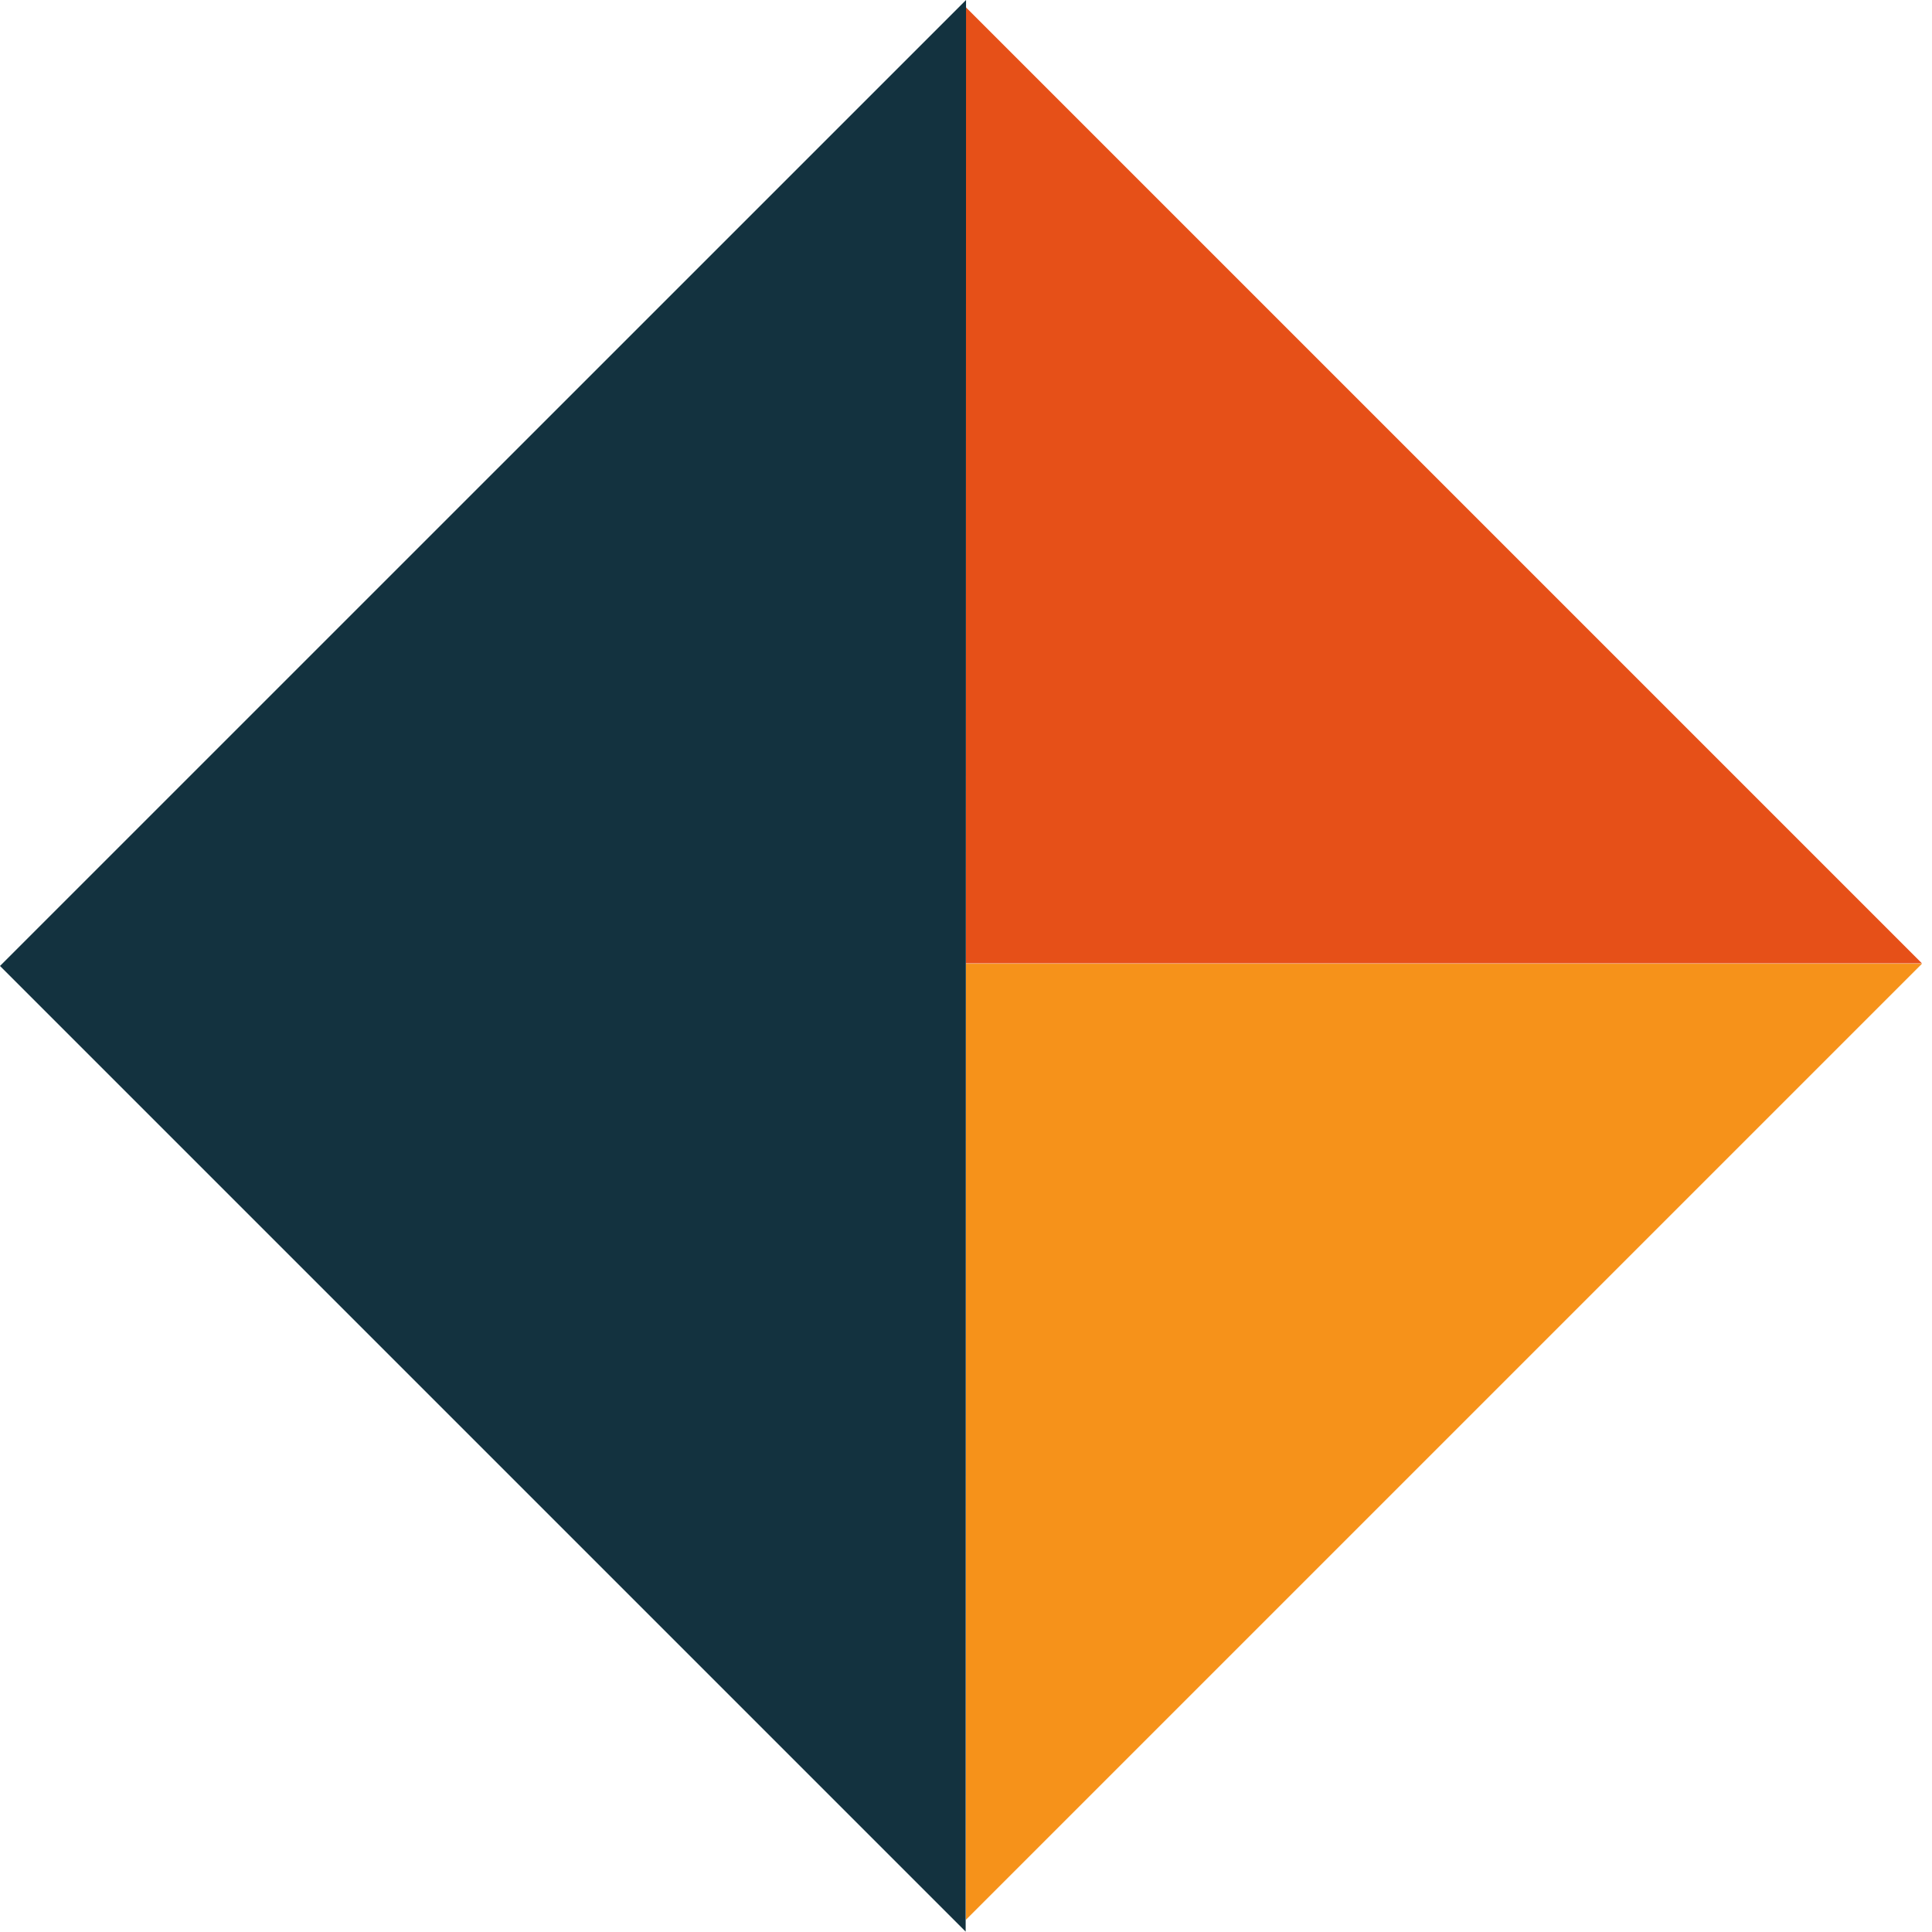
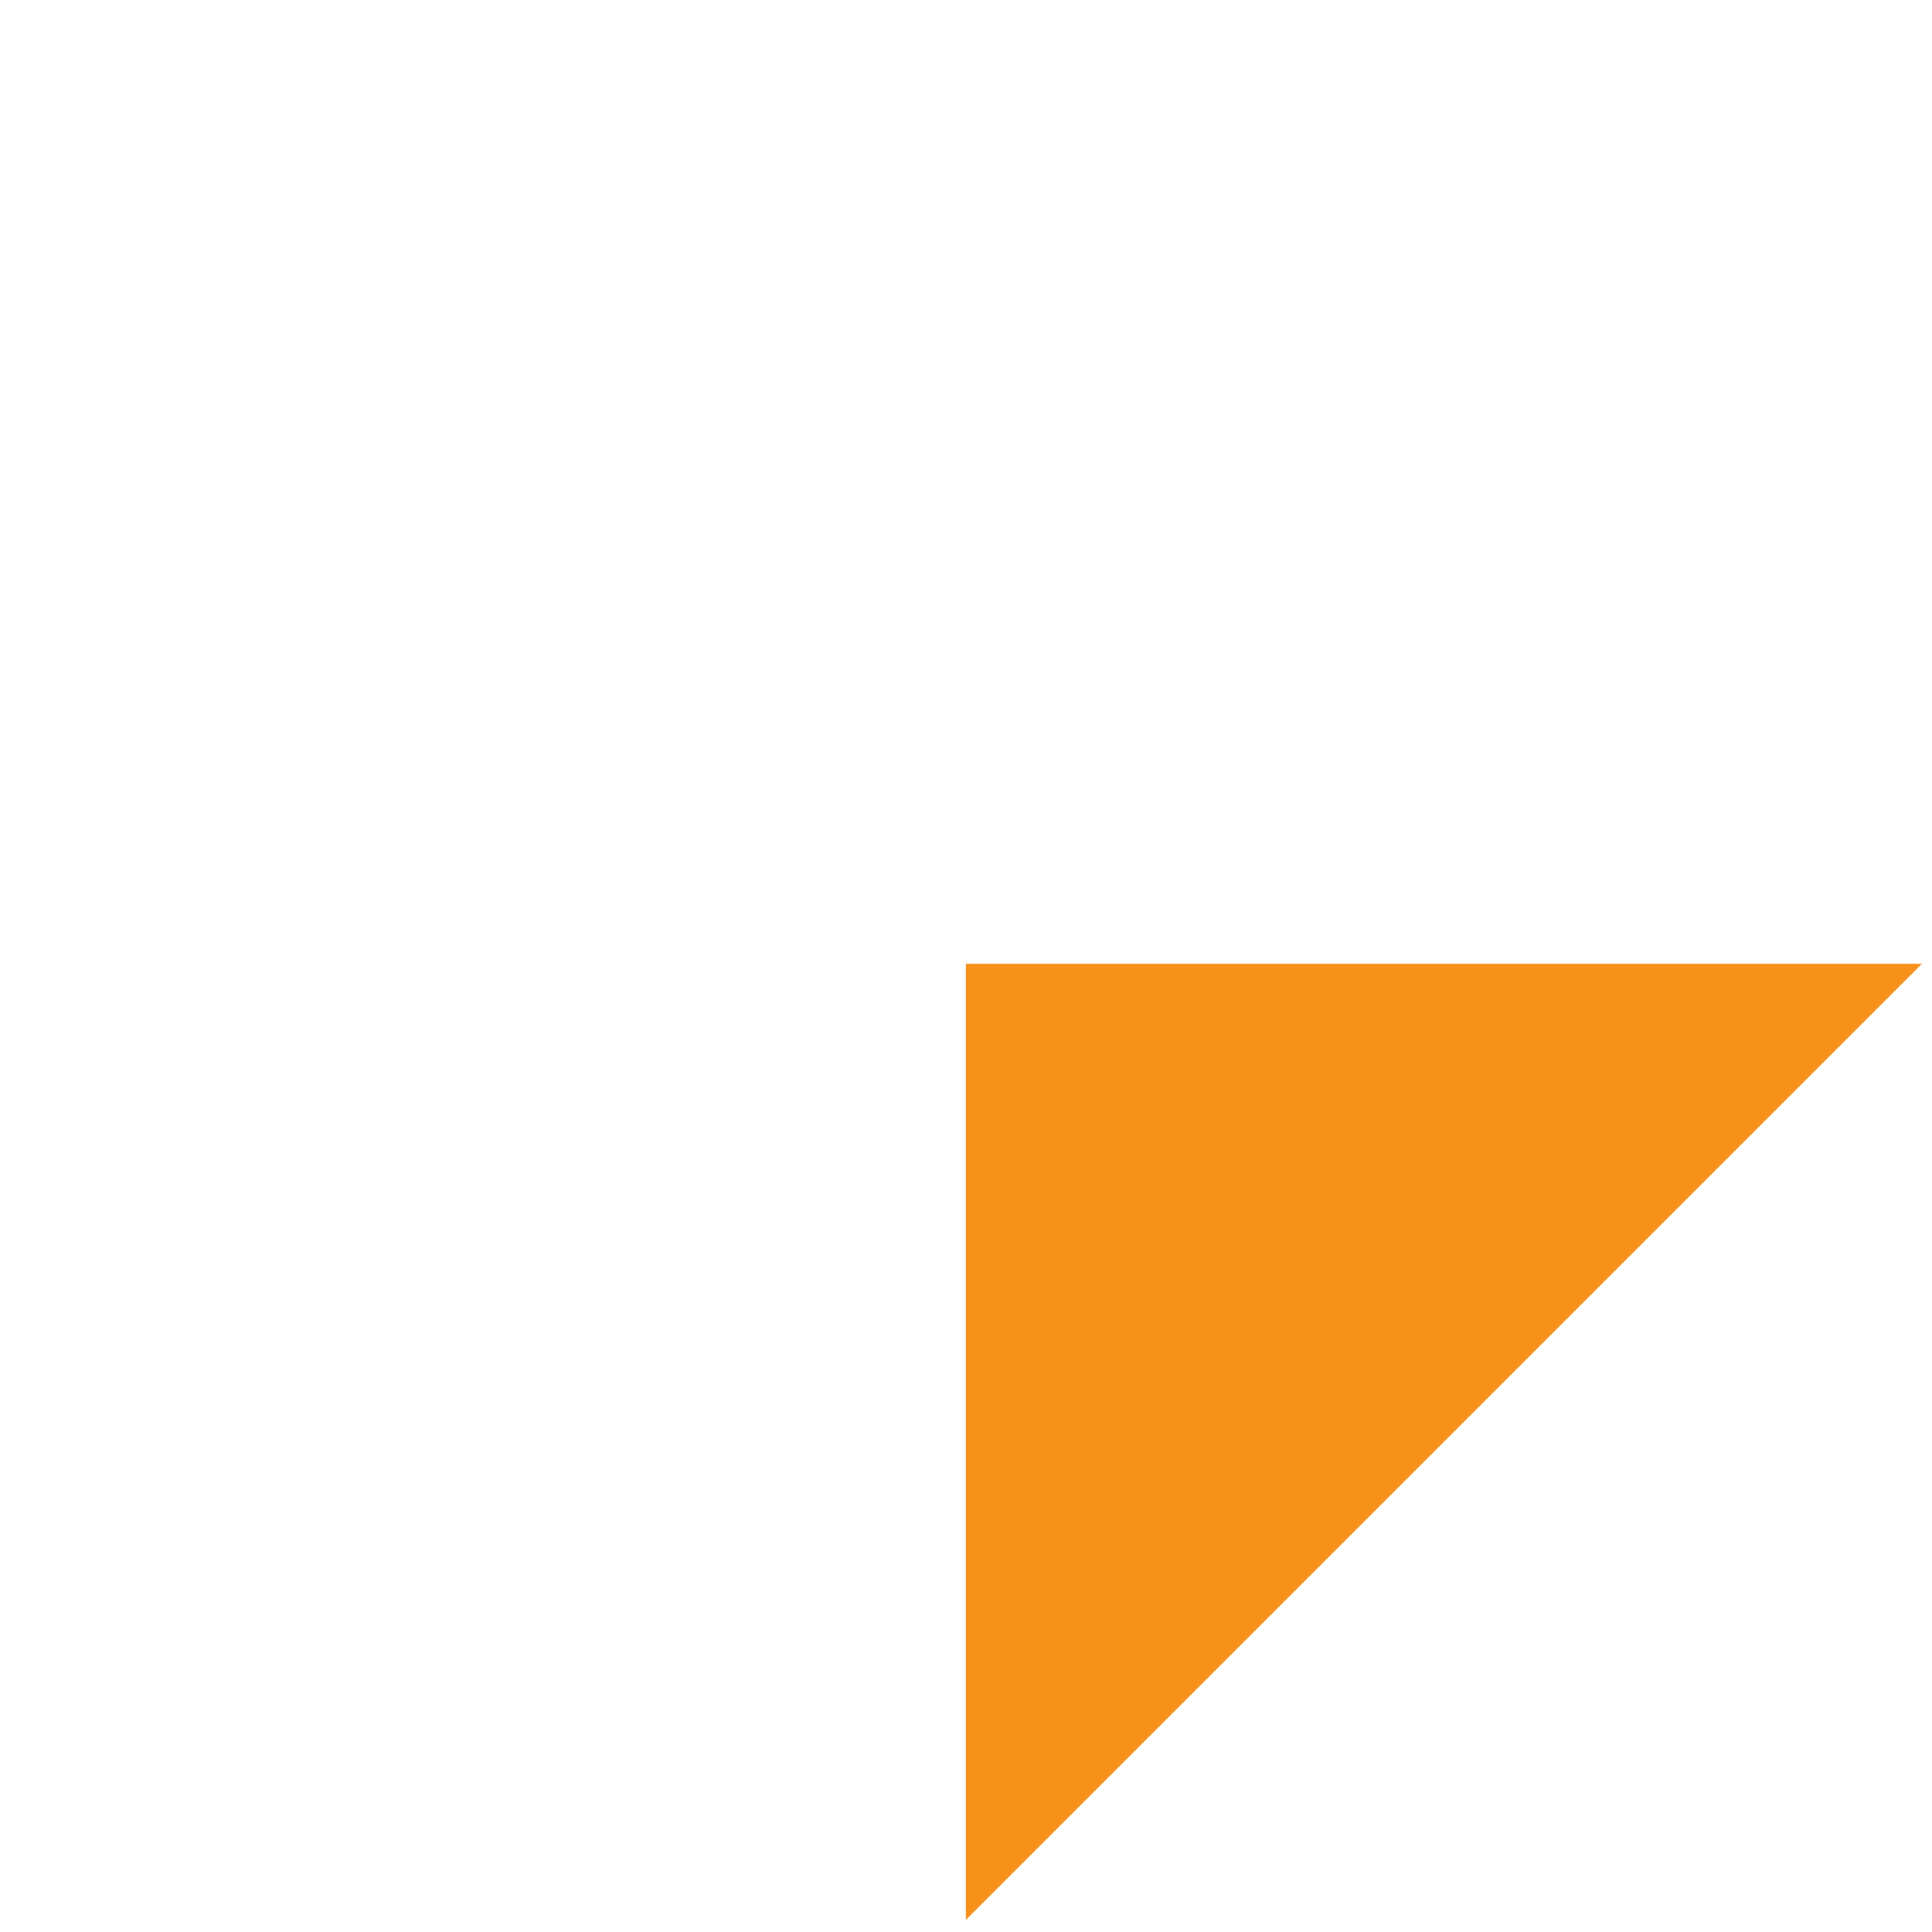
<svg xmlns="http://www.w3.org/2000/svg" viewBox="0 0 20.207 20.207">
  <g data-name="Group 2588">
    <path data-name="Path 1878" d="m10.102 20.08 10-10h-10Z" fill="#f6921a" />
-     <path data-name="Path 1879" d="M10.102 10.076h10l-10-10Z" fill="#e65018" />
-     <path data-name="Path 1886" d="M0 10.103 10.104 0 10.1 20.203Z" fill="#13323f" />
  </g>
</svg>